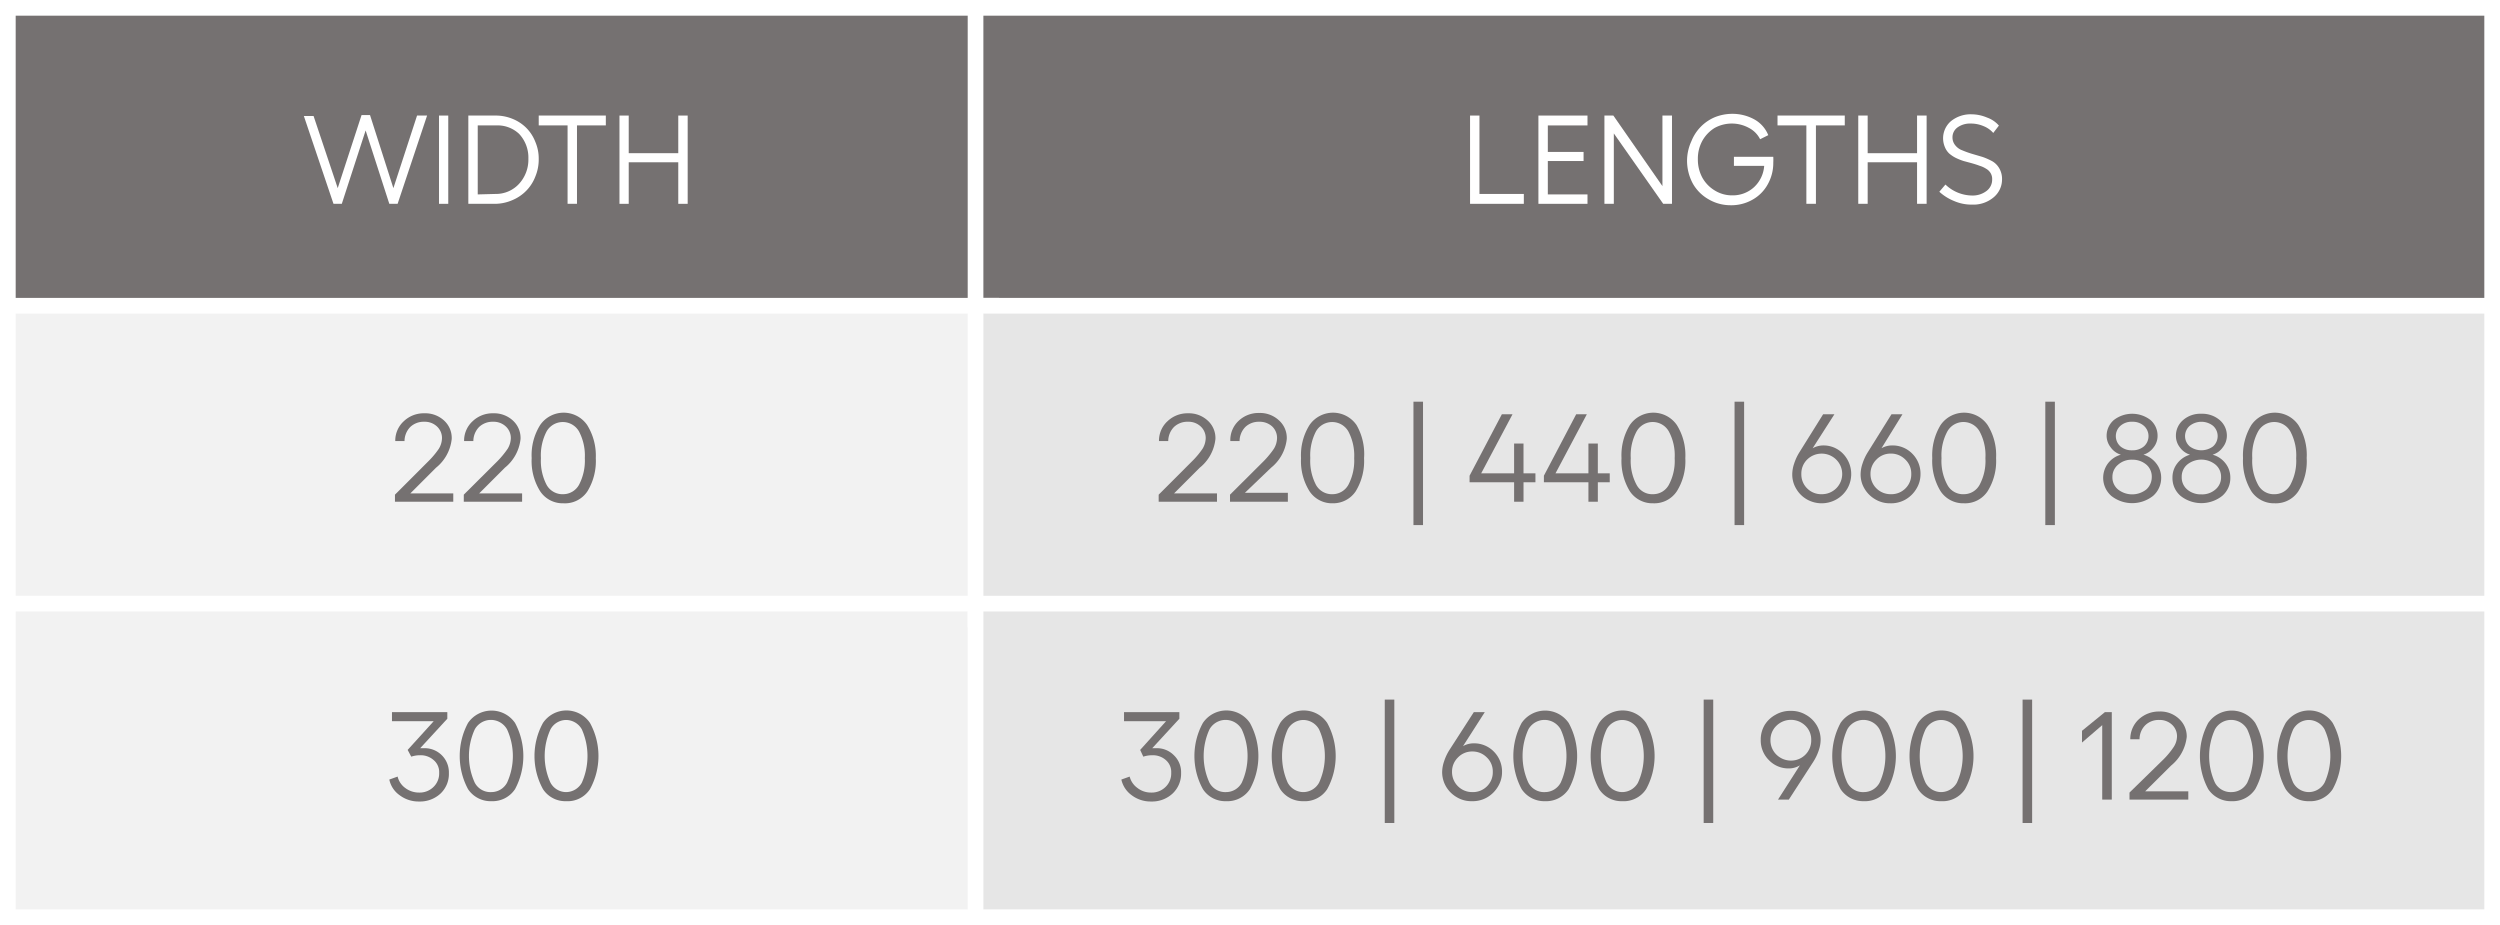
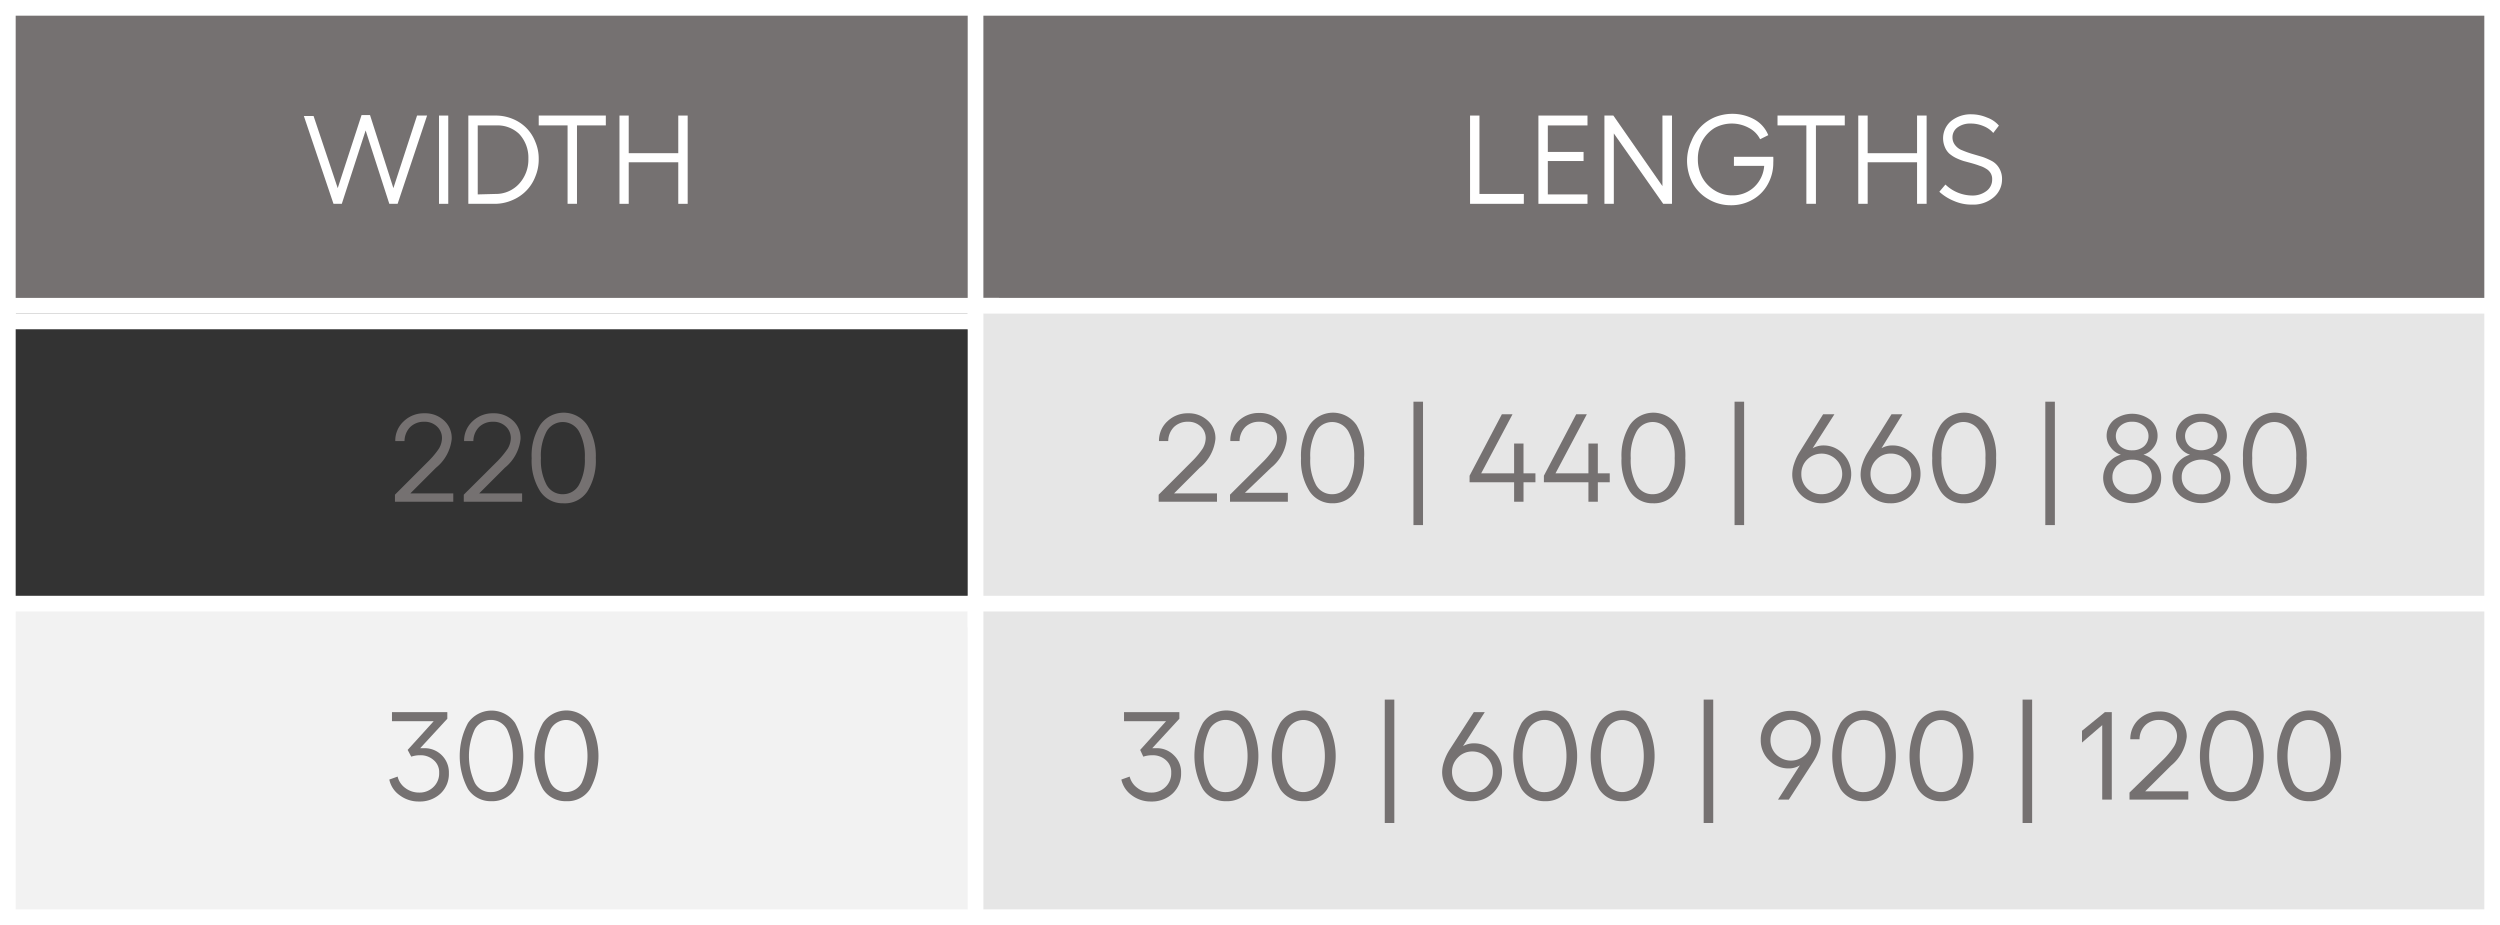
<svg xmlns="http://www.w3.org/2000/svg" id="Layer_1" data-name="Layer 1" viewBox="0 0 159.45 59">
  <rect x="0" y="0" width="159.45" height="59" fill="#333333" stroke="none" />
  <defs>
    <style>.cls-1{fill:none;stroke:#75ff71;stroke-miterlimit:10;stroke-width:33px;}.cls-2{fill:#757171;}.cls-3{fill:#fff;}.cls-4{fill:#f2f2f2;}.cls-5{fill:#e6e6e6;}</style>
  </defs>
  <rect class="cls-1" x="-1275.24" y="-797.99" width="1755.23" height="1655.36" />
  <rect class="cls-2" x="0.5" y="0.5" width="62.72" height="20" />
  <path class="cls-3" d="M62.72,1V20H1V1H62.72m1-1H0V21H63.72V0Z" />
  <rect class="cls-2" x="62.22" y="0.5" width="96.72" height="20" />
  <path class="cls-3" d="M158.45,1V20H62.72V1h95.73m1-1H61.72V21h97.73V0Z" />
-   <rect class="cls-4" x="0.5" y="19.5" width="62.72" height="20" />
  <path class="cls-3" d="M62.72,20V39H1V20H62.72m1-1H0V40H63.72V19Z" />
  <rect class="cls-4" x="0.5" y="38.5" width="62.72" height="20" />
  <path class="cls-3" d="M62.72,39V58H1V39H62.72m1-1H0V59H63.72V38Z" />
  <rect class="cls-5" x="62.22" y="19.5" width="96.72" height="20" />
  <path class="cls-3" d="M158.45,20V39H62.72V20h95.73m1-1H61.72V40h97.73V19Z" />
  <rect class="cls-5" x="62.22" y="38.5" width="96.72" height="20" />
  <path class="cls-3" d="M158.45,39V58H62.72V39h95.73m1-1H61.72V59h97.73V38Z" />
  <path class="cls-3" d="M26.6,7.37h.64L25.36,13h-.53L23.32,8.32,21.8,13h-.53l-1.89-5.6H20L21.54,12l1.52-4.66h.54L25.09,12Z" />
  <path class="cls-3" d="M28,7.37h.59V13H28Z" />
  <path class="cls-3" d="M31.6,7.37a2.82,2.82,0,0,1,1.09.21,2.63,2.63,0,0,1,.87.57,2.59,2.59,0,0,1,.58.89,2.72,2.72,0,0,1,.22,1.11,2.83,2.83,0,0,1-.22,1.12,2.63,2.63,0,0,1-.58.9,2.68,2.68,0,0,1-.87.59A2.82,2.82,0,0,1,31.6,13H29.87V7.37Zm0,5a2,2,0,0,0,1.5-.64,2.28,2.28,0,0,0,.6-1.61,2.21,2.21,0,0,0-.59-1.58A2,2,0,0,0,31.63,8H30.47V12.4Z" />
  <path class="cls-3" d="M38.64,7.37V8H36.8v5h-.6V8H34.36V7.37Z" />
  <path class="cls-3" d="M43.26,7.37h.6V13h-.6V10.35H40.1V13h-.59V7.37h.59v2.4h3.16Z" />
  <path class="cls-3" d="M93.76,7.37h.6v5h2.83V13H93.76Z" />
  <path class="cls-3" d="M98.12,7.37h3.13V8H98.72V9.69H101v.58H98.72V12.4h2.53V13H98.12Z" />
  <path class="cls-3" d="M102.33,7.37h.57l3.13,4.5V7.37h.61V13h-.56l-3.15-4.49V13h-.6Z" />
  <path class="cls-3" d="M113.1,10a3.79,3.79,0,0,1,0,.38,2.76,2.76,0,0,1-.35,1.37,2.5,2.5,0,0,1-1,1,2.72,2.72,0,0,1-1.36.34,2.77,2.77,0,0,1-1.42-.38,2.66,2.66,0,0,1-1-1,3.08,3.08,0,0,1-.37-1.47A3,3,0,0,1,107.88,9a2.76,2.76,0,0,1,1.48-1.52,3,3,0,0,1,1.1-.22,2.9,2.9,0,0,1,1.44.36,2,2,0,0,1,.88,1l-.52.26a1.64,1.64,0,0,0-.71-.72,2.28,2.28,0,0,0-2.19,0,2.25,2.25,0,0,0-.79.83,2.37,2.37,0,0,0-.28,1.16,2.41,2.41,0,0,0,.28,1.17,2.2,2.2,0,0,0,.8.83,2.08,2.08,0,0,0,1.12.31,2,2,0,0,0,1.39-.53,2.05,2.05,0,0,0,.64-1.35h-1.93V10Z" />
  <path class="cls-3" d="M117.66,7.37V8h-1.84v5h-.61V8h-1.84V7.37Z" />
  <path class="cls-3" d="M122.27,7.37h.61V13h-.61V10.35h-3.15V13h-.6V7.37h.6v2.4h3.15Z" />
  <path class="cls-3" d="M125.74,7.29a2.59,2.59,0,0,1,1,.21,1.78,1.78,0,0,1,.75.51l-.36.47a1.62,1.62,0,0,0-.63-.44,2.05,2.05,0,0,0-.81-.16,1.36,1.36,0,0,0-.83.24.77.77,0,0,0-.33.63.78.78,0,0,0,.18.52,1,1,0,0,0,.45.32,6.09,6.09,0,0,0,.61.22l.68.2a4.3,4.3,0,0,1,.61.27,1.21,1.21,0,0,1,.45.45,1.33,1.33,0,0,1,.18.7,1.48,1.48,0,0,1-.53,1.15,2,2,0,0,1-1.38.47,2.78,2.78,0,0,1-1.15-.23,3.12,3.12,0,0,1-.94-.59l.39-.46a2.49,2.49,0,0,0,1.7.7,1.45,1.45,0,0,0,.92-.29.9.9,0,0,0,.36-.74.72.72,0,0,0-.1-.4.78.78,0,0,0-.29-.28,1.62,1.62,0,0,0-.42-.19c-.15-.06-.32-.11-.49-.16l-.52-.14a3.72,3.72,0,0,1-.5-.2,2,2,0,0,1-.42-.28,1.15,1.15,0,0,1-.28-.42,1.44,1.44,0,0,1,.4-1.65A2,2,0,0,1,125.74,7.29Z" />
  <path class="cls-2" d="M73.9,32v-.45l2.15-2.15a5.31,5.31,0,0,0,.65-.78,1.36,1.36,0,0,0,.2-.67,1,1,0,0,0-.32-.75,1.13,1.13,0,0,0-.81-.3,1.24,1.24,0,0,0-.89.33,1.3,1.3,0,0,0-.37.9l-.59,0a1.68,1.68,0,0,1,.55-1.27,1.84,1.84,0,0,1,1.31-.5A1.76,1.76,0,0,1,77,26.8,1.5,1.5,0,0,1,77.52,28a2.71,2.71,0,0,1-1,1.83l-1.64,1.64h2.74V32Z" />
  <path class="cls-2" d="M78.45,32v-.45l2.16-2.15a5.84,5.84,0,0,0,.64-.78,1.36,1.36,0,0,0,.2-.67,1,1,0,0,0-.31-.75,1.17,1.17,0,0,0-.82-.3,1.24,1.24,0,0,0-.89.33,1.3,1.3,0,0,0-.37.9l-.59,0A1.68,1.68,0,0,1,79,26.84a1.84,1.84,0,0,1,1.31-.5,1.76,1.76,0,0,1,1.25.46A1.5,1.5,0,0,1,82.07,28a2.71,2.71,0,0,1-1,1.83L79.4,31.43h2.74V32Z" />
  <path class="cls-2" d="M85,32.1a1.72,1.72,0,0,1-1.48-.77,3.62,3.62,0,0,1-.54-2.11,3.62,3.62,0,0,1,.54-2.11,1.82,1.82,0,0,1,3,0A3.7,3.7,0,0,1,87,29.22a3.7,3.7,0,0,1-.53,2.11A1.73,1.73,0,0,1,85,32.1Zm0-.58a1.16,1.16,0,0,0,1-.6,3.32,3.32,0,0,0,.37-1.7,3.3,3.3,0,0,0-.37-1.7,1.19,1.19,0,0,0-2.07,0,3.31,3.31,0,0,0-.36,1.7,3.31,3.31,0,0,0,.36,1.7A1.16,1.16,0,0,0,85,31.52Z" />
  <path class="cls-2" d="M90.15,25.62h.61v7.87h-.61Z" />
  <path class="cls-2" d="M97.93,30.19v.57h-.76V32h-.6V30.76H93.73v-.42l2.06-3.92h.68l-2,3.77h2.1v-1.9h.6v1.9Z" />
  <path class="cls-2" d="M102.67,30.19v.57h-.76V32h-.6V30.76H98.47v-.42l2.06-3.92h.68l-2,3.77h2.1v-1.9h.6v1.9Z" />
  <path class="cls-2" d="M105.44,32.1a1.73,1.73,0,0,1-1.49-.77,3.7,3.7,0,0,1-.53-2.11,3.7,3.7,0,0,1,.53-2.11,1.82,1.82,0,0,1,3,0,3.62,3.62,0,0,1,.54,2.11,3.62,3.62,0,0,1-.54,2.11A1.72,1.72,0,0,1,105.44,32.1Zm0-.58a1.14,1.14,0,0,0,1-.6,3.23,3.23,0,0,0,.37-1.7,3.2,3.2,0,0,0-.37-1.7,1.18,1.18,0,0,0-2.06,0,3.2,3.2,0,0,0-.37,1.7,3.2,3.2,0,0,0,.37,1.7A1.13,1.13,0,0,0,105.44,31.52Z" />
  <path class="cls-2" d="M110.63,25.62h.61v7.87h-.61Z" />
  <path class="cls-2" d="M116.27,28.41a1.72,1.72,0,0,1,1.28.53,1.87,1.87,0,0,1,.27,2.23,1.88,1.88,0,0,1-.69.68,1.91,1.91,0,0,1-1.89,0,1.85,1.85,0,0,1-.68-.68,1.75,1.75,0,0,1-.25-.93,2.21,2.21,0,0,1,.12-.67,3.21,3.21,0,0,1,.34-.73l1.51-2.42H117l-1.39,2.17A1.42,1.42,0,0,1,116.27,28.41Zm-.08,3.11a1.29,1.29,0,0,0,.92-2.21,1.32,1.32,0,0,0-1.85,0,1.25,1.25,0,0,0-.37.92,1.24,1.24,0,0,0,.37.92A1.26,1.26,0,0,0,116.19,31.52Z" />
  <path class="cls-2" d="M120.69,28.41a1.75,1.75,0,0,1,1.28.53,1.8,1.8,0,0,1,.52,1.3,1.76,1.76,0,0,1-.26.93,1.93,1.93,0,0,1-.68.68,1.85,1.85,0,0,1-1,.25,1.79,1.79,0,0,1-.94-.25,1.88,1.88,0,0,1-.69-.68,1.75,1.75,0,0,1-.25-.93,2.21,2.21,0,0,1,.12-.67,3.21,3.21,0,0,1,.34-.73l1.51-2.42h.7L120,28.59A1.37,1.37,0,0,1,120.69,28.41Zm-.09,3.11a1.26,1.26,0,0,0,.93-.37,1.24,1.24,0,0,0,.37-.92,1.22,1.22,0,0,0-.38-.92,1.27,1.27,0,0,0-.93-.38,1.24,1.24,0,0,0-.91.38,1.26,1.26,0,0,0-.38.92,1.28,1.28,0,0,0,1.3,1.29Z" />
  <path class="cls-2" d="M125.26,32.1a1.73,1.73,0,0,1-1.49-.77,3.7,3.7,0,0,1-.53-2.11,3.7,3.7,0,0,1,.53-2.11,1.82,1.82,0,0,1,3,0,3.62,3.62,0,0,1,.54,2.11,3.62,3.62,0,0,1-.54,2.11A1.72,1.72,0,0,1,125.26,32.1Zm0-.58a1.14,1.14,0,0,0,1-.6,3.23,3.23,0,0,0,.37-1.7,3.2,3.2,0,0,0-.37-1.7,1.18,1.18,0,0,0-2.06,0,3.2,3.2,0,0,0-.37,1.7,3.2,3.2,0,0,0,.37,1.7A1.13,1.13,0,0,0,125.26,31.52Z" />
  <path class="cls-2" d="M130.45,25.62h.61v7.87h-.61Z" />
  <path class="cls-2" d="M137.32,31.63a2.15,2.15,0,0,1-2.66,0,1.54,1.54,0,0,1-.21-2.08,1.56,1.56,0,0,1,.82-.55,1.22,1.22,0,0,1-.65-.47,1.19,1.19,0,0,1-.26-.74,1.33,1.33,0,0,1,.46-1,1.91,1.91,0,0,1,2.34,0,1.32,1.32,0,0,1,.45,1,1.18,1.18,0,0,1-.25.74,1.26,1.26,0,0,1-.65.47,1.57,1.57,0,0,1,.81.55,1.46,1.46,0,0,1,.32.91A1.52,1.52,0,0,1,137.32,31.63Zm-2.23-.41a1.46,1.46,0,0,0,1.8,0,1.06,1.06,0,0,0,.35-.8,1,1,0,0,0-.35-.79,1.36,1.36,0,0,0-.9-.31,1.29,1.29,0,0,0-.9.32,1,1,0,0,0-.36.78A1,1,0,0,0,135.09,31.22Zm.15-2.75a1.1,1.1,0,0,0,.75.25,1.11,1.11,0,0,0,.75-.25.88.88,0,0,0,0-1.31,1.07,1.07,0,0,0-.75-.26,1.06,1.06,0,0,0-.75.26.88.88,0,0,0,0,1.31Z" />
  <path class="cls-2" d="M141.73,31.63a2.14,2.14,0,0,1-2.65,0,1.49,1.49,0,0,1-.52-1.17,1.45,1.45,0,0,1,.31-.91,1.57,1.57,0,0,1,.81-.55,1.26,1.26,0,0,1-.65-.47,1.18,1.18,0,0,1-.25-.74,1.3,1.3,0,0,1,.46-1,1.67,1.67,0,0,1,1.16-.4,1.71,1.71,0,0,1,1.17.4,1.3,1.3,0,0,1,.46,1,1.19,1.19,0,0,1-.26.74,1.22,1.22,0,0,1-.65.47,1.56,1.56,0,0,1,.82.55,1.45,1.45,0,0,1,.31.91A1.49,1.49,0,0,1,141.73,31.63Zm-2.23-.41a1.31,1.31,0,0,0,.9.31,1.28,1.28,0,0,0,.9-.31,1,1,0,0,0,.36-.8,1,1,0,0,0-.36-.79,1.44,1.44,0,0,0-1.8,0,1,1,0,0,0-.35.78A1,1,0,0,0,139.5,31.22Zm.16-2.75a1.24,1.24,0,0,0,1.49,0,.88.88,0,0,0,0-1.31,1.2,1.2,0,0,0-1.49,0,.87.87,0,0,0,0,1.31Z" />
  <path class="cls-2" d="M145.08,32.1a1.73,1.73,0,0,1-1.49-.77,3.7,3.7,0,0,1-.53-2.11,3.7,3.7,0,0,1,.53-2.11,1.82,1.82,0,0,1,3,0,3.62,3.62,0,0,1,.53,2.11,3.62,3.62,0,0,1-.53,2.11A1.72,1.72,0,0,1,145.08,32.1Zm0-.58a1.14,1.14,0,0,0,1-.6,3.23,3.23,0,0,0,.37-1.7,3.2,3.2,0,0,0-.37-1.7,1.18,1.18,0,0,0-2.06,0,3.2,3.2,0,0,0-.37,1.7,3.2,3.2,0,0,0,.37,1.7A1.13,1.13,0,0,0,145.08,31.52Z" />
  <path class="cls-2" d="M72.72,47.83,74.37,46H71.69v-.58h3.53v.42l-1.73,1.88.27,0a1.51,1.51,0,0,1,1.11.45,1.49,1.49,0,0,1,.46,1.13,1.73,1.73,0,0,1-.54,1.31,1.92,1.92,0,0,1-1.37.51,2,2,0,0,1-1.24-.4,1.68,1.68,0,0,1-.66-1l.53-.19a1.28,1.28,0,0,0,.5.73,1.4,1.4,0,0,0,.87.29,1.25,1.25,0,0,0,.92-.36,1.19,1.19,0,0,0,.36-.9,1,1,0,0,0-.34-.81,1.24,1.24,0,0,0-.87-.31,1.79,1.79,0,0,0-.57.09Z" />
  <path class="cls-2" d="M78.2,51.1a1.7,1.7,0,0,1-1.48-.77,4.39,4.39,0,0,1,0-4.22,1.81,1.81,0,0,1,3,0,4.39,4.39,0,0,1,0,4.22A1.72,1.72,0,0,1,78.2,51.1Zm0-.58a1.14,1.14,0,0,0,1-.6,4.09,4.09,0,0,0,0-3.4,1.18,1.18,0,0,0-2.06,0,4.09,4.09,0,0,0,0,3.4A1.14,1.14,0,0,0,78.2,50.52Z" />
  <path class="cls-2" d="M83.13,51.1a1.72,1.72,0,0,1-1.48-.77,4.39,4.39,0,0,1,0-4.22,1.81,1.81,0,0,1,3,0,4.39,4.39,0,0,1,0,4.22A1.7,1.7,0,0,1,83.13,51.1Zm0-.58a1.16,1.16,0,0,0,1-.6,4.09,4.09,0,0,0,0-3.4,1.16,1.16,0,0,0-1-.6,1.14,1.14,0,0,0-1,.6,4.19,4.19,0,0,0,0,3.4A1.14,1.14,0,0,0,83.13,50.52Z" />
  <path class="cls-2" d="M88.32,44.62h.61v7.87h-.61Z" />
  <path class="cls-2" d="M94,47.41a1.75,1.75,0,0,1,1.28.53,1.8,1.8,0,0,1,.52,1.3,1.76,1.76,0,0,1-.26.93,1.93,1.93,0,0,1-.68.68,1.85,1.85,0,0,1-1,.25,1.79,1.79,0,0,1-.94-.25,1.88,1.88,0,0,1-.69-.68,1.85,1.85,0,0,1-.25-.93,2.21,2.21,0,0,1,.12-.67,3.21,3.21,0,0,1,.34-.73L94,45.42h.7l-1.39,2.17A1.37,1.37,0,0,1,94,47.41Zm-.09,3.11a1.26,1.26,0,0,0,.93-.37,1.24,1.24,0,0,0,.37-.92,1.22,1.22,0,0,0-.38-.92,1.27,1.27,0,0,0-.93-.38,1.24,1.24,0,0,0-.91.38,1.26,1.26,0,0,0-.38.92,1.28,1.28,0,0,0,1.3,1.29Z" />
  <path class="cls-2" d="M98.54,51.1a1.73,1.73,0,0,1-1.49-.77,4.47,4.47,0,0,1,0-4.22,1.82,1.82,0,0,1,3,0,4.39,4.39,0,0,1,0,4.22A1.72,1.72,0,0,1,98.54,51.1Zm0-.58a1.14,1.14,0,0,0,1-.6,4.09,4.09,0,0,0,0-3.4,1.18,1.18,0,0,0-2.06,0,4.09,4.09,0,0,0,0,3.4A1.13,1.13,0,0,0,98.54,50.52Z" />
  <path class="cls-2" d="M103.47,51.1a1.7,1.7,0,0,1-1.48-.77,4.39,4.39,0,0,1,0-4.22,1.81,1.81,0,0,1,3,0,4.39,4.39,0,0,1,0,4.22A1.7,1.7,0,0,1,103.47,51.1Zm0-.58a1.16,1.16,0,0,0,1-.6,4.09,4.09,0,0,0,0-3.4,1.16,1.16,0,0,0-1-.6,1.14,1.14,0,0,0-1,.6,4.09,4.09,0,0,0,0,3.4A1.14,1.14,0,0,0,103.47,50.52Z" />
  <path class="cls-2" d="M108.66,44.62h.61v7.87h-.61Z" />
  <path class="cls-2" d="M113.24,45.59a1.85,1.85,0,0,1,1-.25,1.81,1.81,0,0,1,.94.25,1.85,1.85,0,0,1,.69.67,1.81,1.81,0,0,1,.25.94,2.15,2.15,0,0,1-.12.66,3.25,3.25,0,0,1-.35.73L114.09,51h-.69l1.4-2.19a1.32,1.32,0,0,1-.7.2,1.72,1.72,0,0,1-1.28-.53,1.77,1.77,0,0,1-.52-1.3,1.81,1.81,0,0,1,.25-.94A1.85,1.85,0,0,1,113.24,45.59Zm1,2.92a1.28,1.28,0,0,0,1.28-1.31,1.23,1.23,0,0,0-.37-.91,1.32,1.32,0,0,0-1.85,0,1.24,1.24,0,0,0-.38.91,1.27,1.27,0,0,0,.38.93A1.31,1.31,0,0,0,114.2,48.51Z" />
  <path class="cls-2" d="M118.88,51.1a1.73,1.73,0,0,1-1.49-.77,4.47,4.47,0,0,1,0-4.22,1.82,1.82,0,0,1,3,0,4.47,4.47,0,0,1,0,4.22A1.72,1.72,0,0,1,118.88,51.1Zm0-.58a1.14,1.14,0,0,0,1-.6,4.09,4.09,0,0,0,0-3.4,1.18,1.18,0,0,0-2.06,0,4.09,4.09,0,0,0,0,3.4A1.13,1.13,0,0,0,118.88,50.52Z" />
  <path class="cls-2" d="M123.81,51.1a1.7,1.7,0,0,1-1.48-.77,4.39,4.39,0,0,1,0-4.22,1.81,1.81,0,0,1,3,0,4.39,4.39,0,0,1,0,4.22A1.7,1.7,0,0,1,123.81,51.1Zm0-.58a1.16,1.16,0,0,0,1-.6,4.09,4.09,0,0,0,0-3.4,1.16,1.16,0,0,0-1-.6,1.14,1.14,0,0,0-1,.6,4.09,4.09,0,0,0,0,3.4A1.14,1.14,0,0,0,123.81,50.52Z" />
  <path class="cls-2" d="M129,44.62h.61v7.87H129Z" />
  <path class="cls-2" d="M134.69,45.42V51h-.61V46.25l-1.29,1.11v-.75l1.46-1.19Z" />
  <path class="cls-2" d="M135.82,51v-.45L138,48.42a5.14,5.14,0,0,0,.64-.78,1.28,1.28,0,0,0,.21-.67,1,1,0,0,0-.32-.75,1.13,1.13,0,0,0-.81-.3,1.22,1.22,0,0,0-.89.33,1.26,1.26,0,0,0-.37.9l-.59,0a1.71,1.71,0,0,1,.54-1.27,1.89,1.89,0,0,1,1.32-.5,1.73,1.73,0,0,1,1.24.46,1.51,1.51,0,0,1,.5,1.16,2.75,2.75,0,0,1-1,1.83l-1.65,1.64h2.75V51Z" />
  <path class="cls-2" d="M142.33,51.1a1.73,1.73,0,0,1-1.49-.77,4.47,4.47,0,0,1,0-4.22,1.82,1.82,0,0,1,3,0,4.39,4.39,0,0,1,0,4.22A1.72,1.72,0,0,1,142.33,51.1Zm0-.58a1.14,1.14,0,0,0,1-.6,4.09,4.09,0,0,0,0-3.4,1.18,1.18,0,0,0-2.06,0,4.09,4.09,0,0,0,0,3.4A1.14,1.14,0,0,0,142.33,50.52Z" />
  <path class="cls-2" d="M147.26,51.1a1.72,1.72,0,0,1-1.48-.77,4.39,4.39,0,0,1,0-4.22,1.81,1.81,0,0,1,3,0,4.39,4.39,0,0,1,0,4.22A1.7,1.7,0,0,1,147.26,51.1Zm0-.58a1.16,1.16,0,0,0,1-.6,4.09,4.09,0,0,0,0-3.4,1.16,1.16,0,0,0-1-.6,1.14,1.14,0,0,0-1,.6,4.19,4.19,0,0,0,0,3.4A1.14,1.14,0,0,0,147.26,50.52Z" />
  <path class="cls-2" d="M25.19,32v-.45l2.15-2.15a5.31,5.31,0,0,0,.65-.78,1.36,1.36,0,0,0,.2-.67,1,1,0,0,0-.32-.75,1.13,1.13,0,0,0-.81-.3,1.24,1.24,0,0,0-.89.33,1.3,1.3,0,0,0-.37.9l-.59,0a1.68,1.68,0,0,1,.55-1.27,1.84,1.84,0,0,1,1.31-.5,1.76,1.76,0,0,1,1.25.46A1.5,1.5,0,0,1,28.81,28a2.71,2.71,0,0,1-1,1.83l-1.64,1.64h2.74V32Z" />
  <path class="cls-2" d="M29.58,32v-.45l2.16-2.15a5.84,5.84,0,0,0,.64-.78,1.36,1.36,0,0,0,.2-.67,1,1,0,0,0-.32-.75,1.13,1.13,0,0,0-.81-.3,1.24,1.24,0,0,0-.89.33,1.3,1.3,0,0,0-.37.9l-.59,0a1.68,1.68,0,0,1,.55-1.27,1.84,1.84,0,0,1,1.31-.5,1.76,1.76,0,0,1,1.25.46A1.5,1.5,0,0,1,33.2,28a2.71,2.71,0,0,1-1,1.83l-1.64,1.64h2.74V32Z" />
  <path class="cls-2" d="M35.93,32.1a1.72,1.72,0,0,1-1.48-.77,3.62,3.62,0,0,1-.54-2.11,3.62,3.62,0,0,1,.54-2.11,1.82,1.82,0,0,1,3,0A3.7,3.7,0,0,1,38,29.22a3.7,3.7,0,0,1-.53,2.11A1.72,1.72,0,0,1,35.93,32.1Zm0-.58a1.16,1.16,0,0,0,1-.6,3.32,3.32,0,0,0,.37-1.7,3.3,3.3,0,0,0-.37-1.7,1.19,1.19,0,0,0-2.07,0,3.31,3.31,0,0,0-.36,1.7,3.31,3.31,0,0,0,.36,1.7A1.16,1.16,0,0,0,35.93,31.52Z" />
  <path class="cls-2" d="M26,47.83,27.66,46H25v-.58h3.53v.42l-1.73,1.88.26,0a1.54,1.54,0,0,1,1.57,1.58,1.72,1.72,0,0,1-.53,1.31,1.92,1.92,0,0,1-1.37.51,2,2,0,0,1-1.24-.4,1.63,1.63,0,0,1-.66-1l.53-.19a1.26,1.26,0,0,0,.49.73,1.45,1.45,0,0,0,.88.29,1.25,1.25,0,0,0,.92-.36,1.19,1.19,0,0,0,.36-.9,1,1,0,0,0-.35-.81,1.24,1.24,0,0,0-.87-.31,1.73,1.73,0,0,0-.56.09Z" />
  <path class="cls-2" d="M31.34,51.1a1.73,1.73,0,0,1-1.49-.77,4.47,4.47,0,0,1,0-4.22,1.82,1.82,0,0,1,3,0,4.47,4.47,0,0,1,0,4.22A1.72,1.72,0,0,1,31.34,51.1Zm0-.58a1.14,1.14,0,0,0,1-.6,4.09,4.09,0,0,0,0-3.4,1.18,1.18,0,0,0-2.06,0,4.09,4.09,0,0,0,0,3.4A1.13,1.13,0,0,0,31.34,50.52Z" />
  <path class="cls-2" d="M36.11,51.1a1.7,1.7,0,0,1-1.48-.77,4.39,4.39,0,0,1,0-4.22,1.81,1.81,0,0,1,3,0,4.39,4.39,0,0,1,0,4.22A1.7,1.7,0,0,1,36.11,51.1Zm0-.58a1.16,1.16,0,0,0,1-.6,4.19,4.19,0,0,0,0-3.4,1.16,1.16,0,0,0-1-.6,1.14,1.14,0,0,0-1,.6,4.09,4.09,0,0,0,0,3.4A1.14,1.14,0,0,0,36.11,50.52Z" />
</svg>